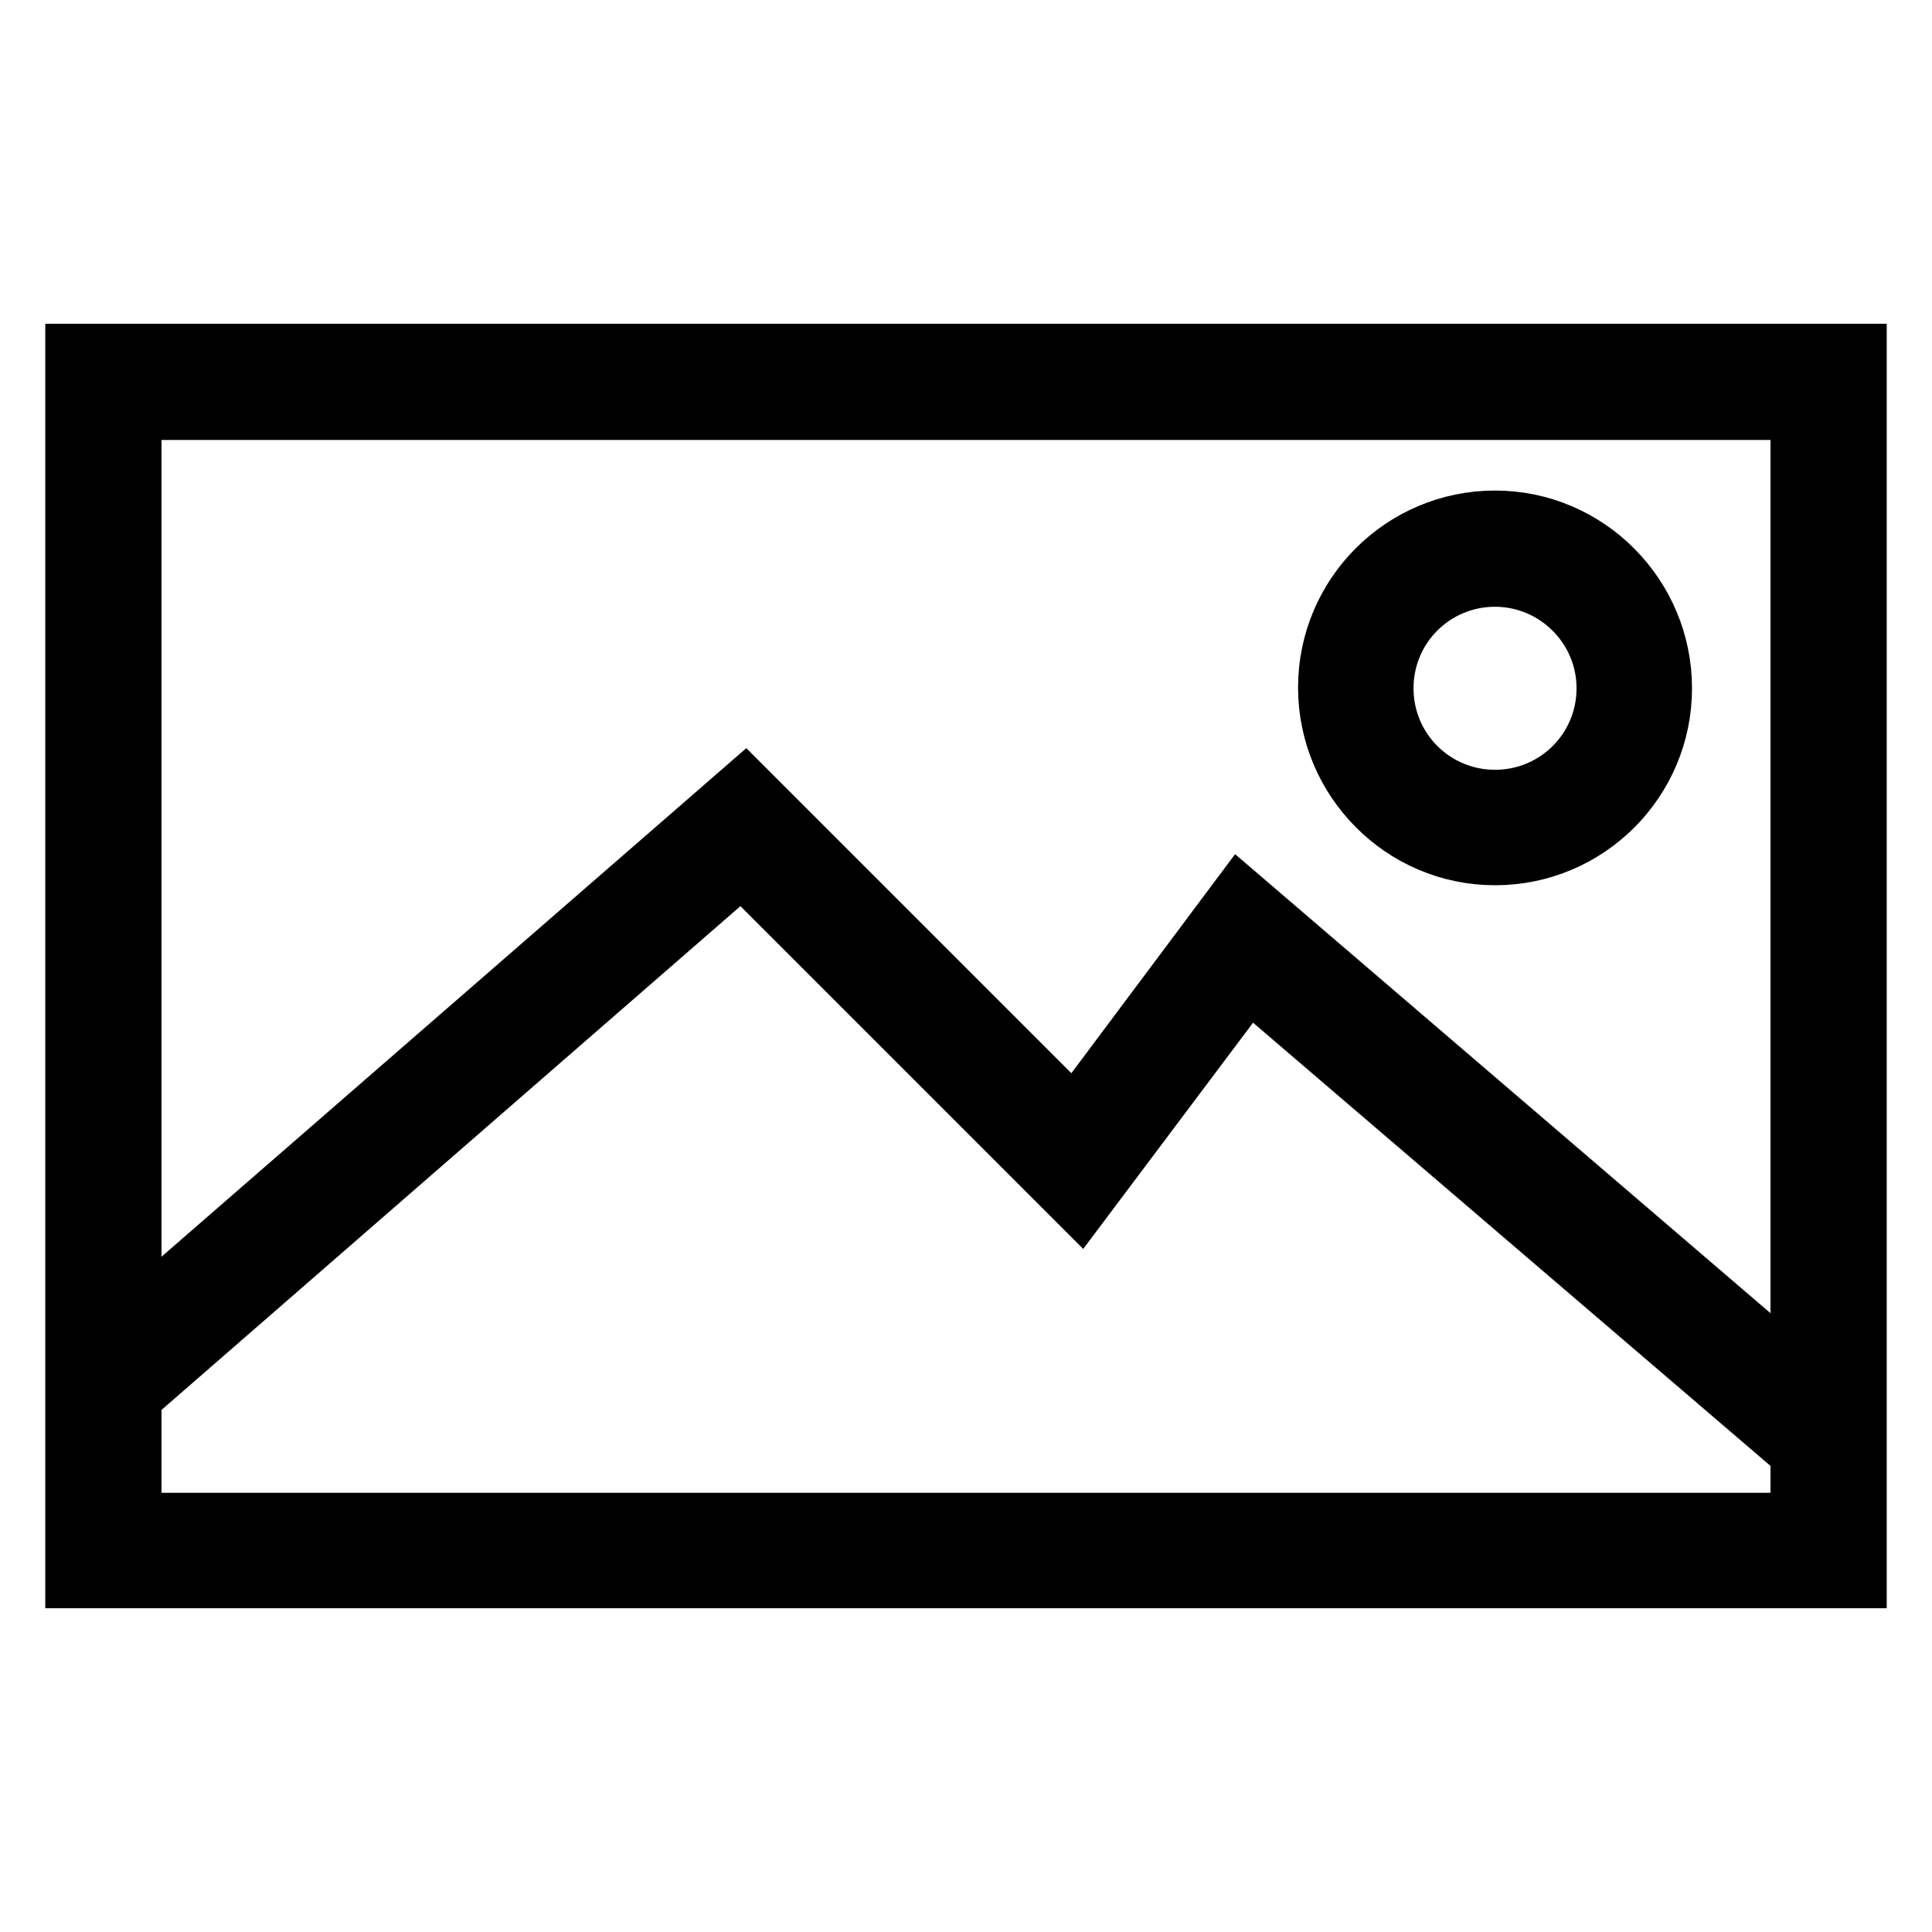
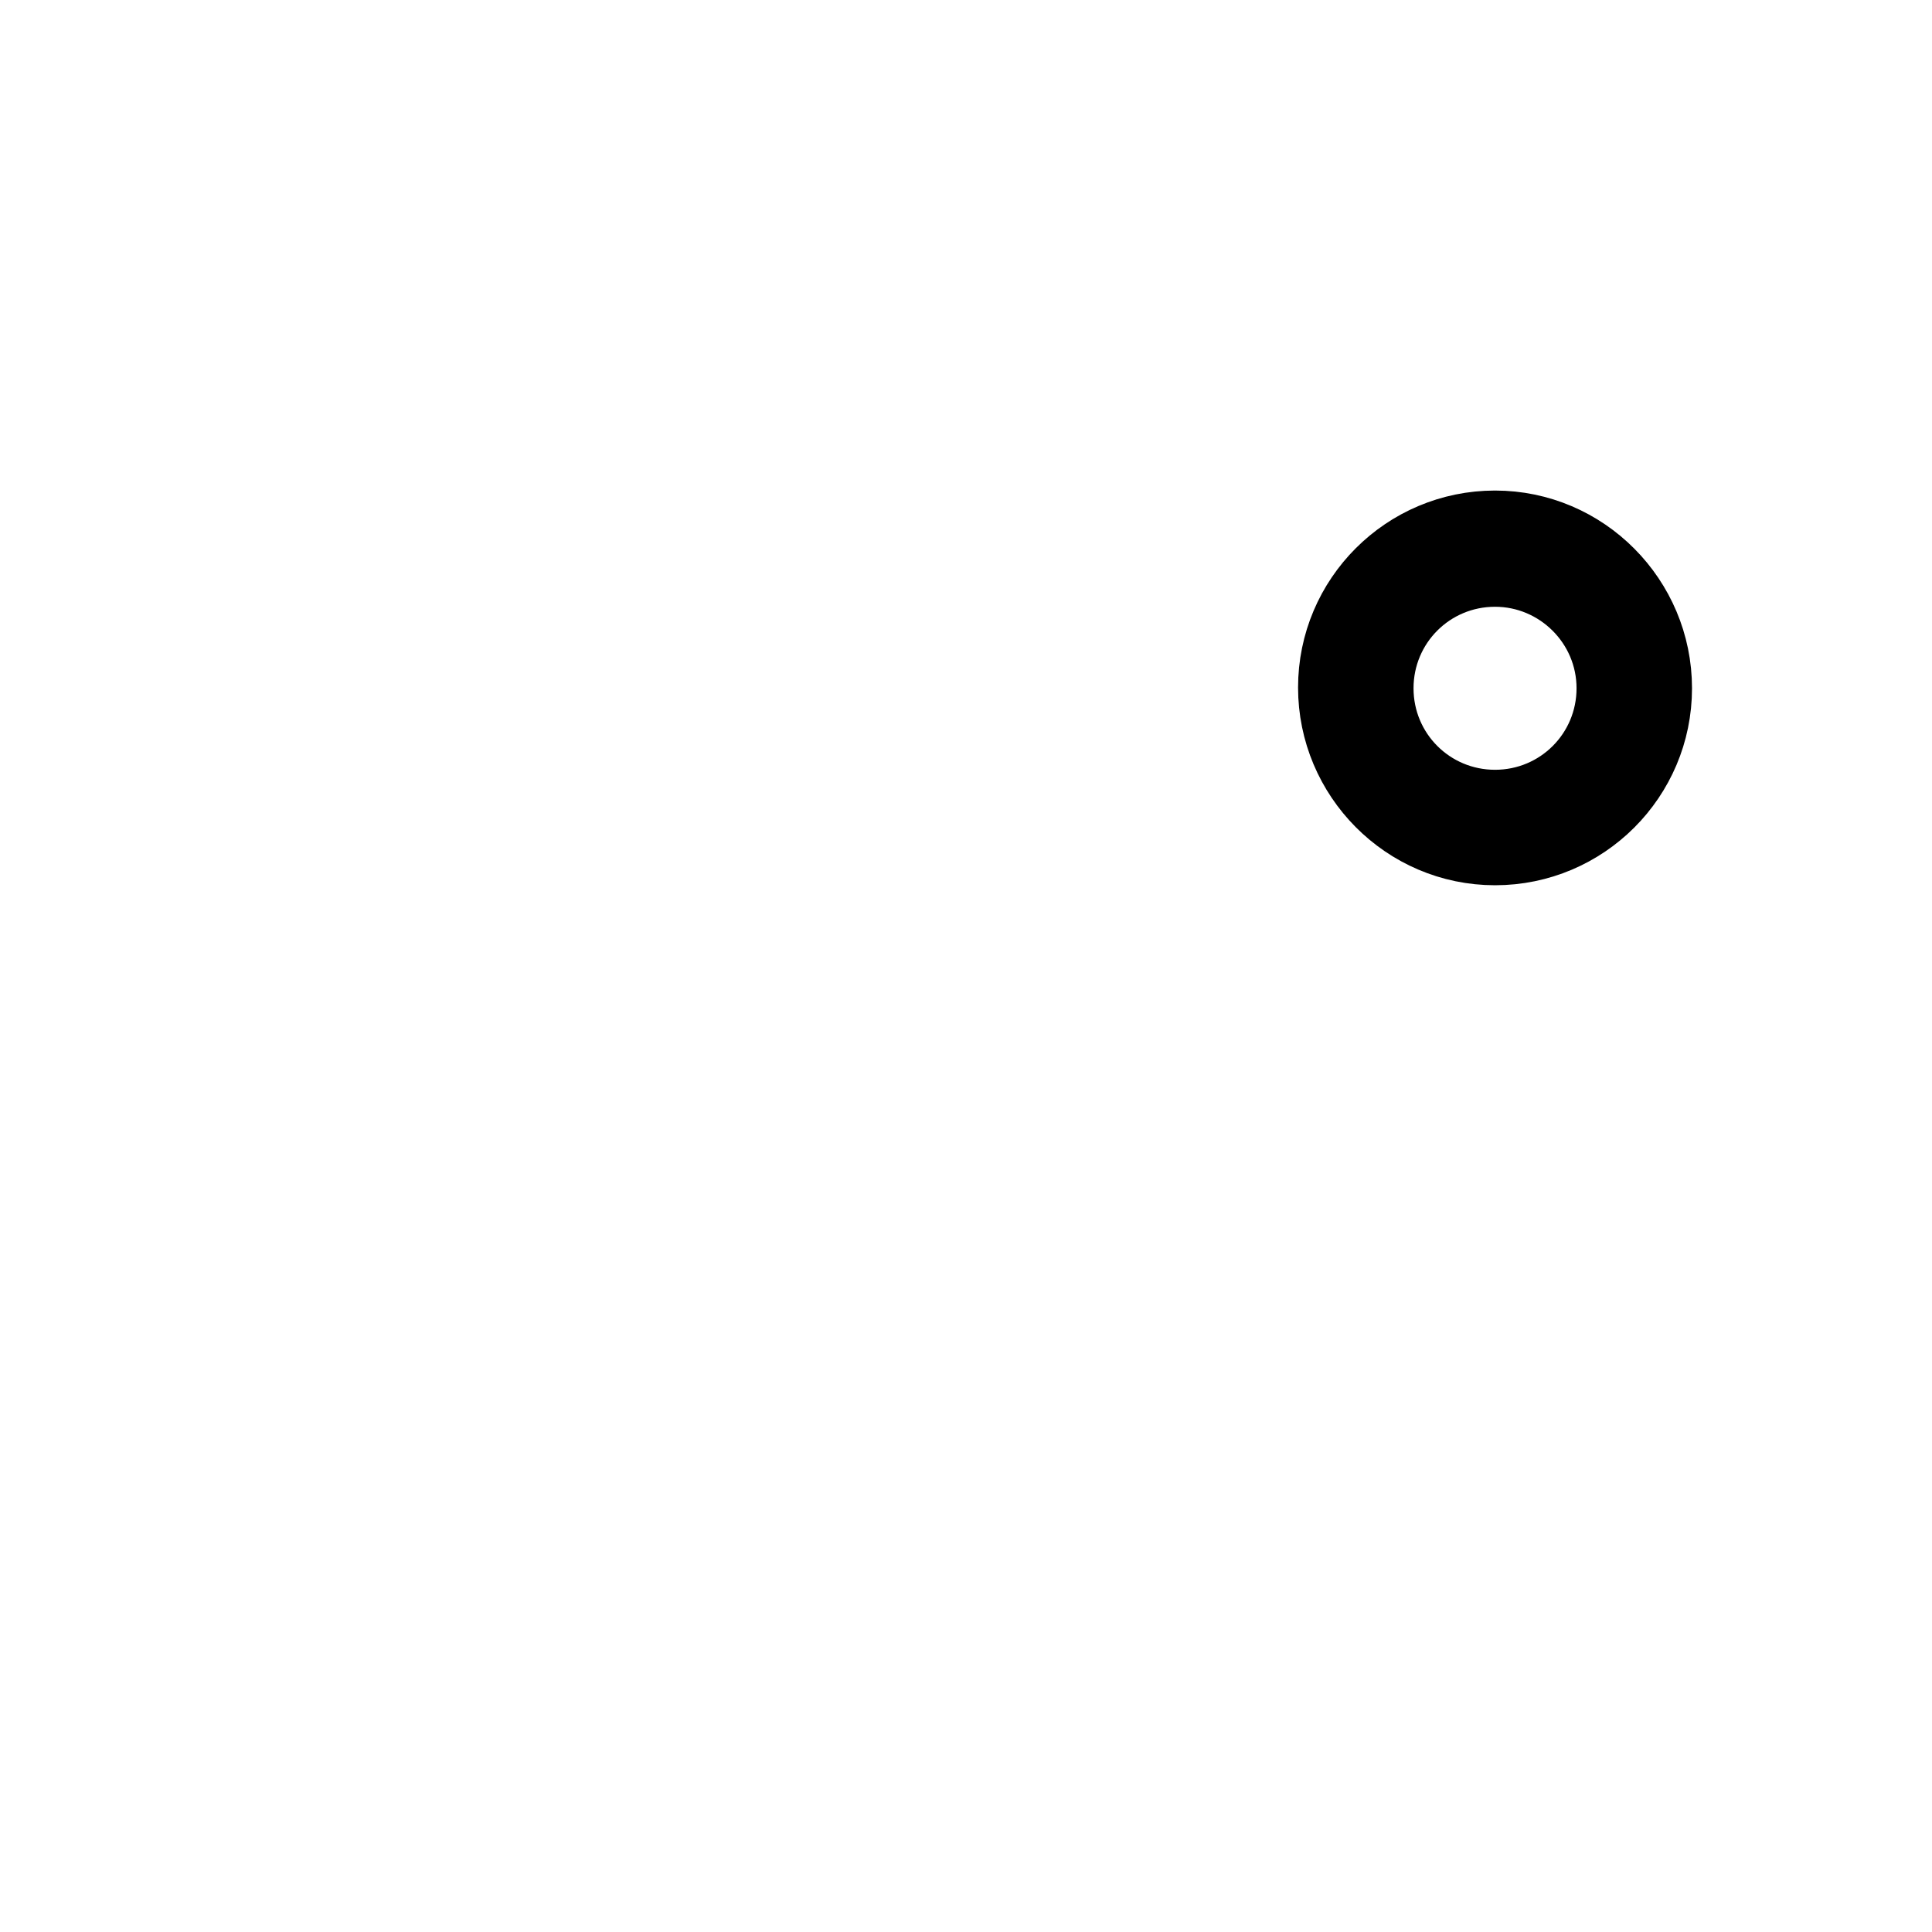
<svg xmlns="http://www.w3.org/2000/svg" version="1.1" x="0px" y="0px" viewBox="0 0 256 256" enable-background="new 0 0 256 256" xml:space="preserve">
  <g>
    <g>
-       <path stroke-width="8" fill-opacity="0" stroke="#000000" d="M10,209.1h236V46.9H10V209.1z M17.4,201.8V185l80.9-70.4l44.8,44.8l22.3-29.7l73.2,62.7v9.4H17.4z  M238.6,54.3v128.4L164.3,119l-21.9,29.3l-43.7-43.7l-81.3,70.7v-121H238.6z" />
      <path stroke-width="8" fill-opacity="0" stroke="#000000" d="M198.1,113.3c12.2,0,22.1-9.9,22.1-22.1S210.3,69,198.1,69s-22.1,9.9-22.1,22.1S185.9,113.3,198.1,113.3z  M198.1,76.4c8.1,0,14.8,6.6,14.8,14.8s-6.6,14.8-14.8,14.8s-14.8-6.6-14.8-14.8S189.9,76.4,198.1,76.4z" />
    </g>
  </g>
</svg>